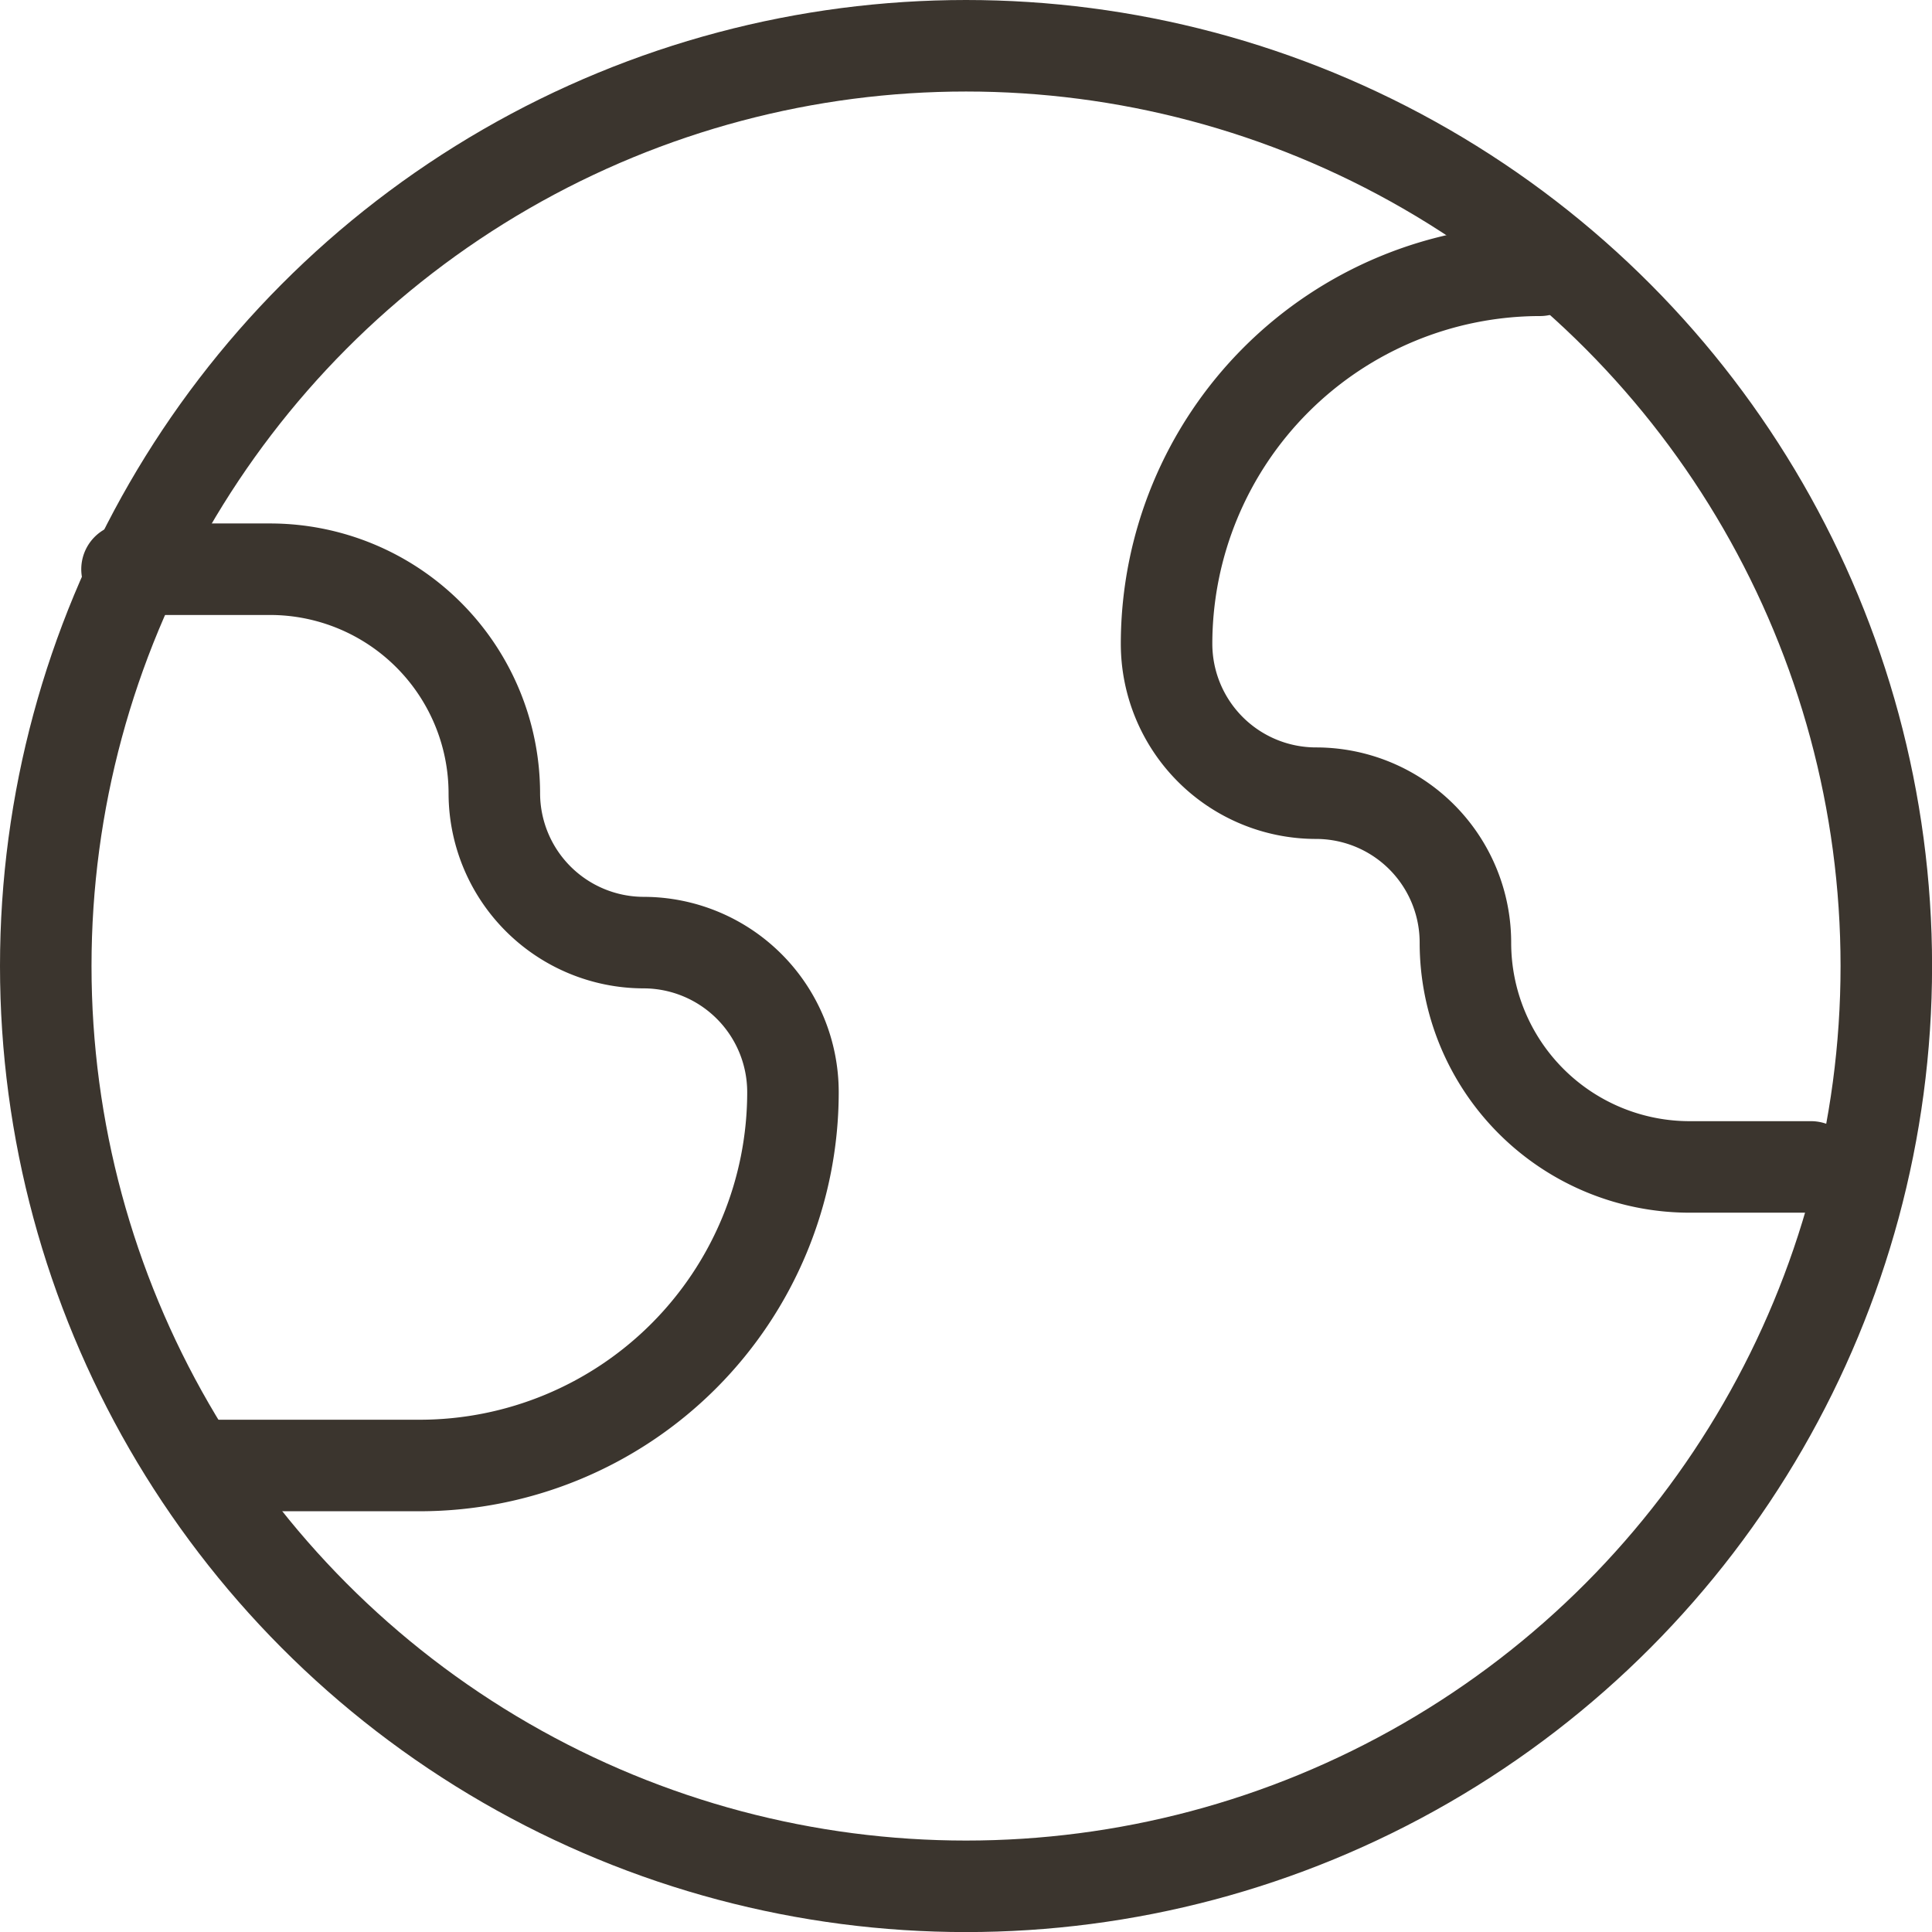
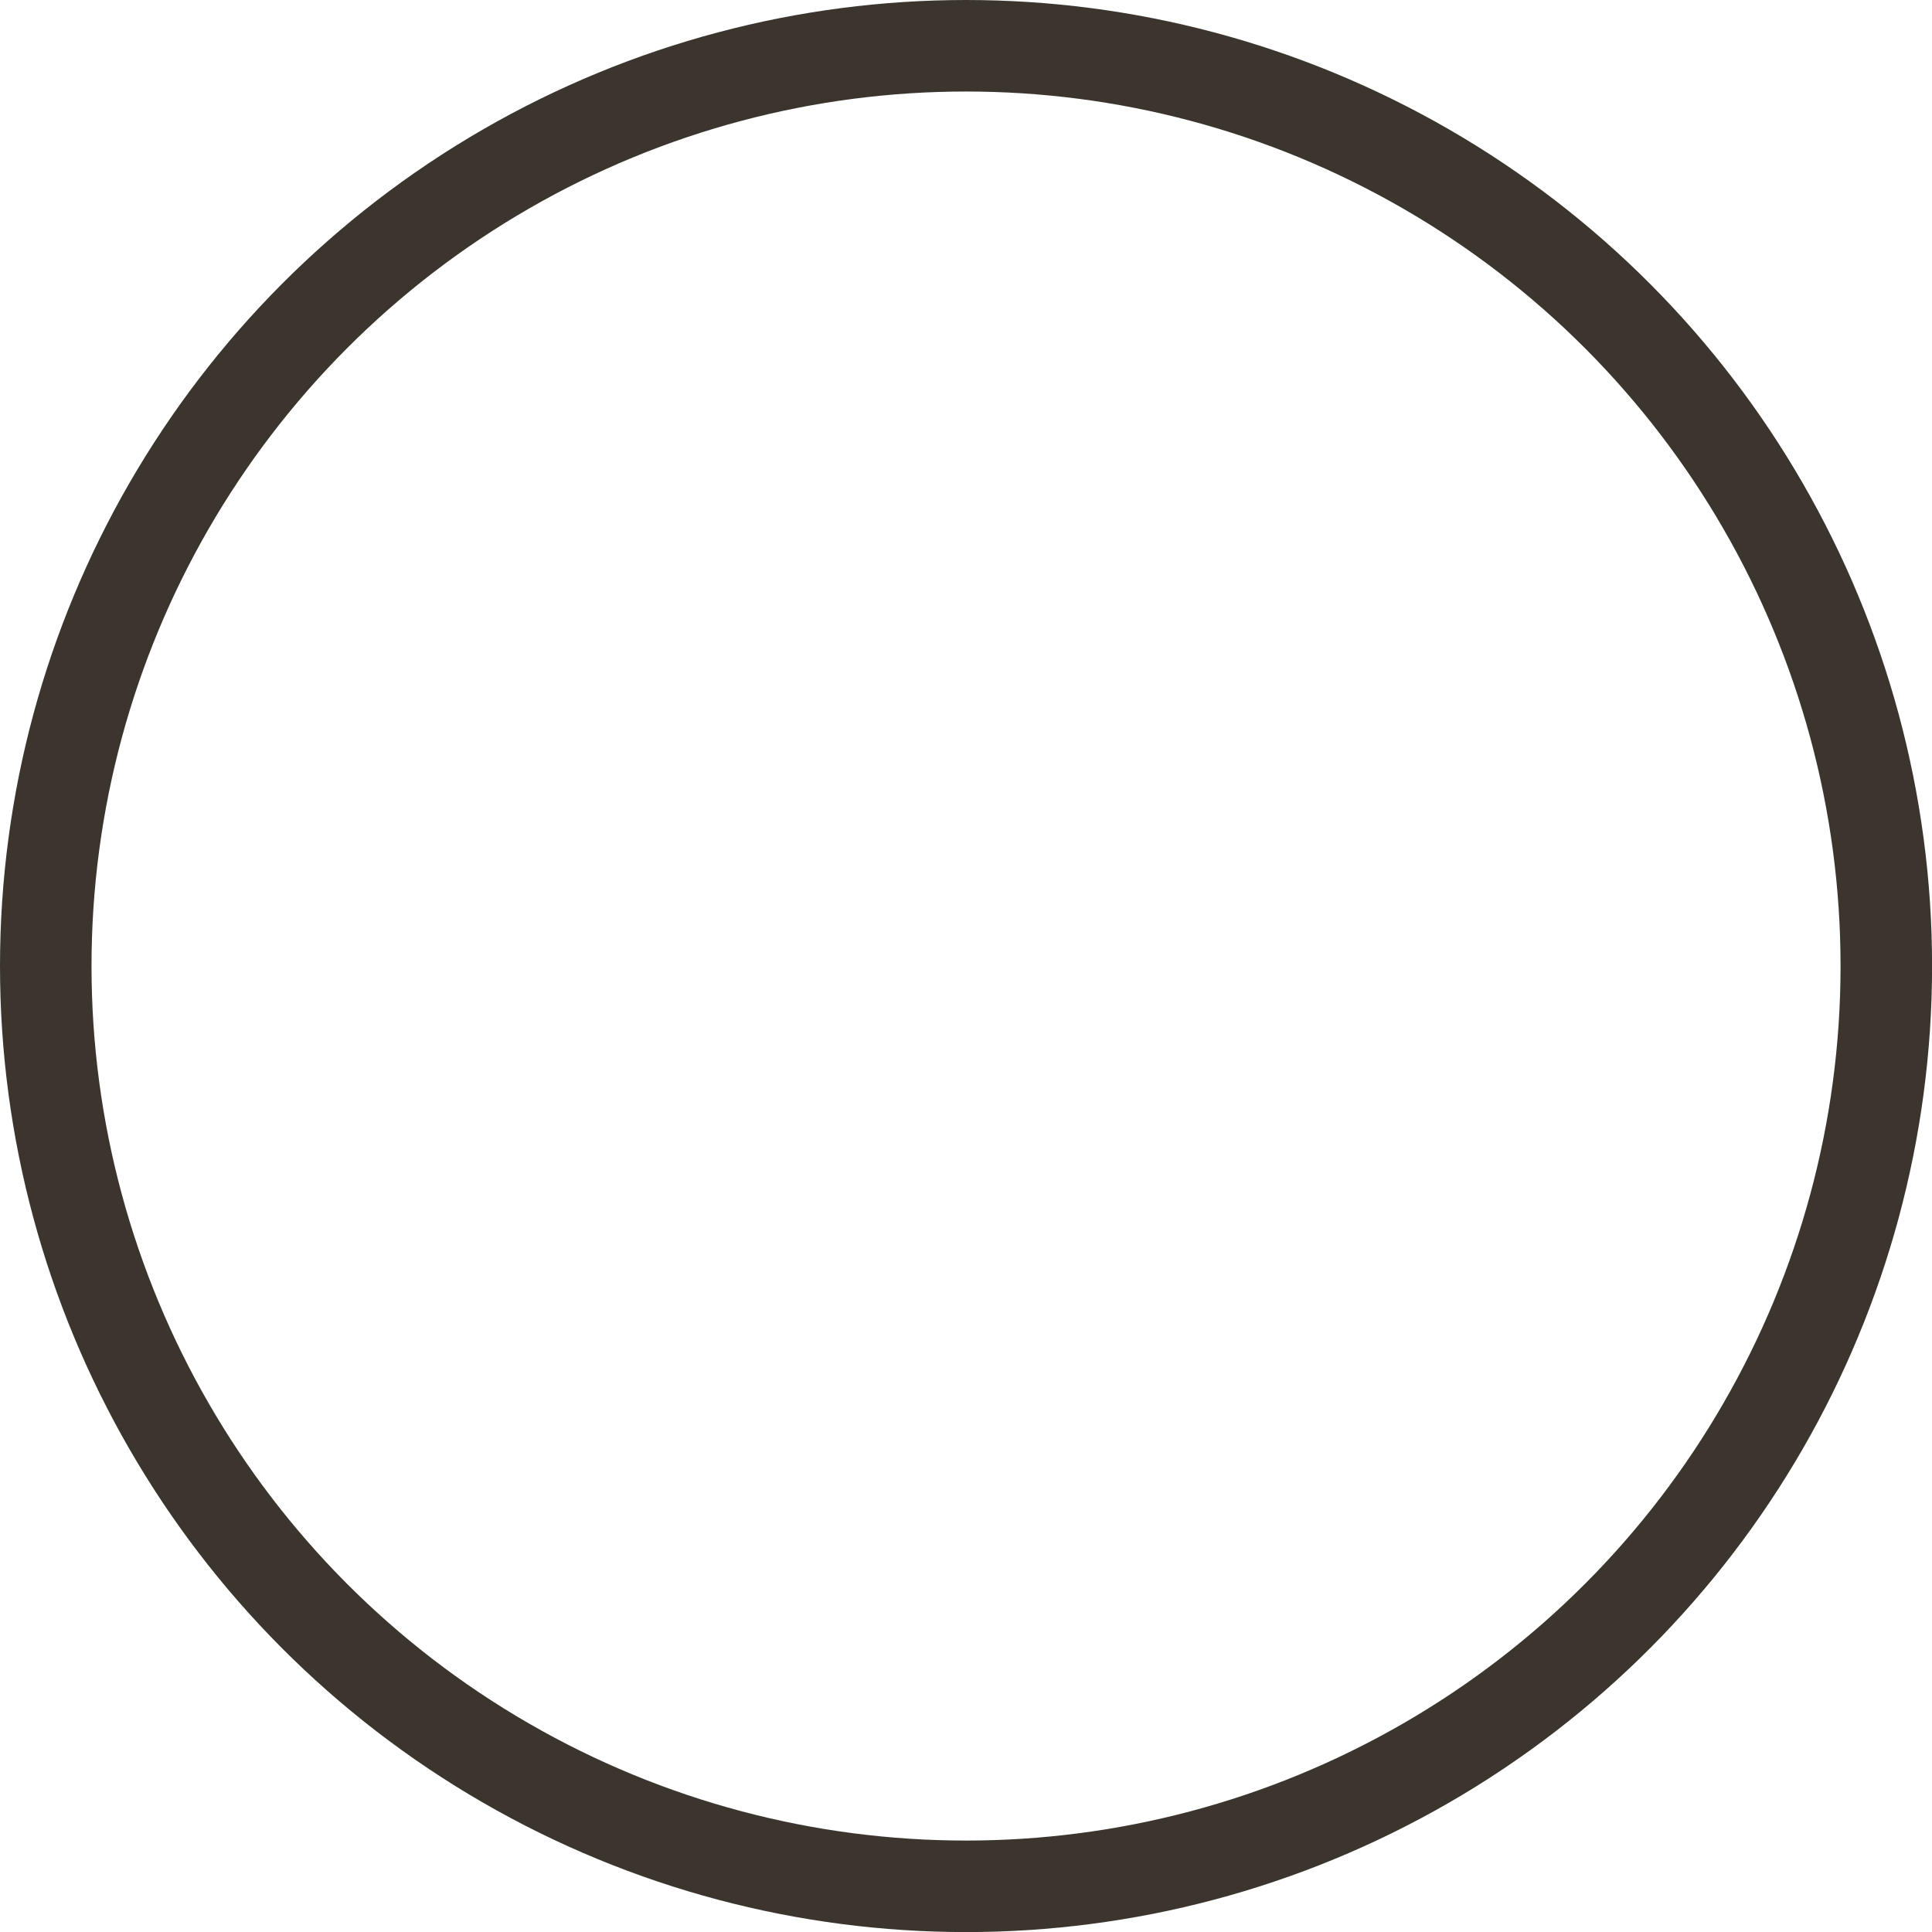
<svg xmlns="http://www.w3.org/2000/svg" width="26.389" height="26.389" viewBox="0 0 26.389 26.389">
  <g transform="translate(-401.177 -153.972)">
    <circle cx="12.57" cy="12.57" r="12.57" transform="translate(401.802 154.597)" fill="none" stroke="#3b352e" stroke-linecap="round" stroke-linejoin="round" stroke-width="1.25" />
-     <path d="M402.346,158.1H404.3a3.064,3.064,0,0,1,3.063,3.063A2.043,2.043,0,0,0,409.4,163.2a2.043,2.043,0,0,1,2.042,2.042,5.1,5.1,0,0,1-5.1,5.1h-2.806" transform="translate(0.566 3.647)" fill="none" stroke="#3b352e" stroke-linecap="round" stroke-linejoin="round" stroke-width="1.25" />
-     <path d="M418.1,168.348h-1.658a3.063,3.063,0,0,1-3.063-3.063,2.041,2.041,0,0,0-2.042-2.042,2.042,2.042,0,0,1-2.04-2.042,5.106,5.106,0,0,1,5.1-5.1" transform="translate(7.814 1.563)" fill="none" stroke="#3b352e" stroke-linecap="round" stroke-linejoin="round" stroke-width="1.25" />
  </g>
</svg>